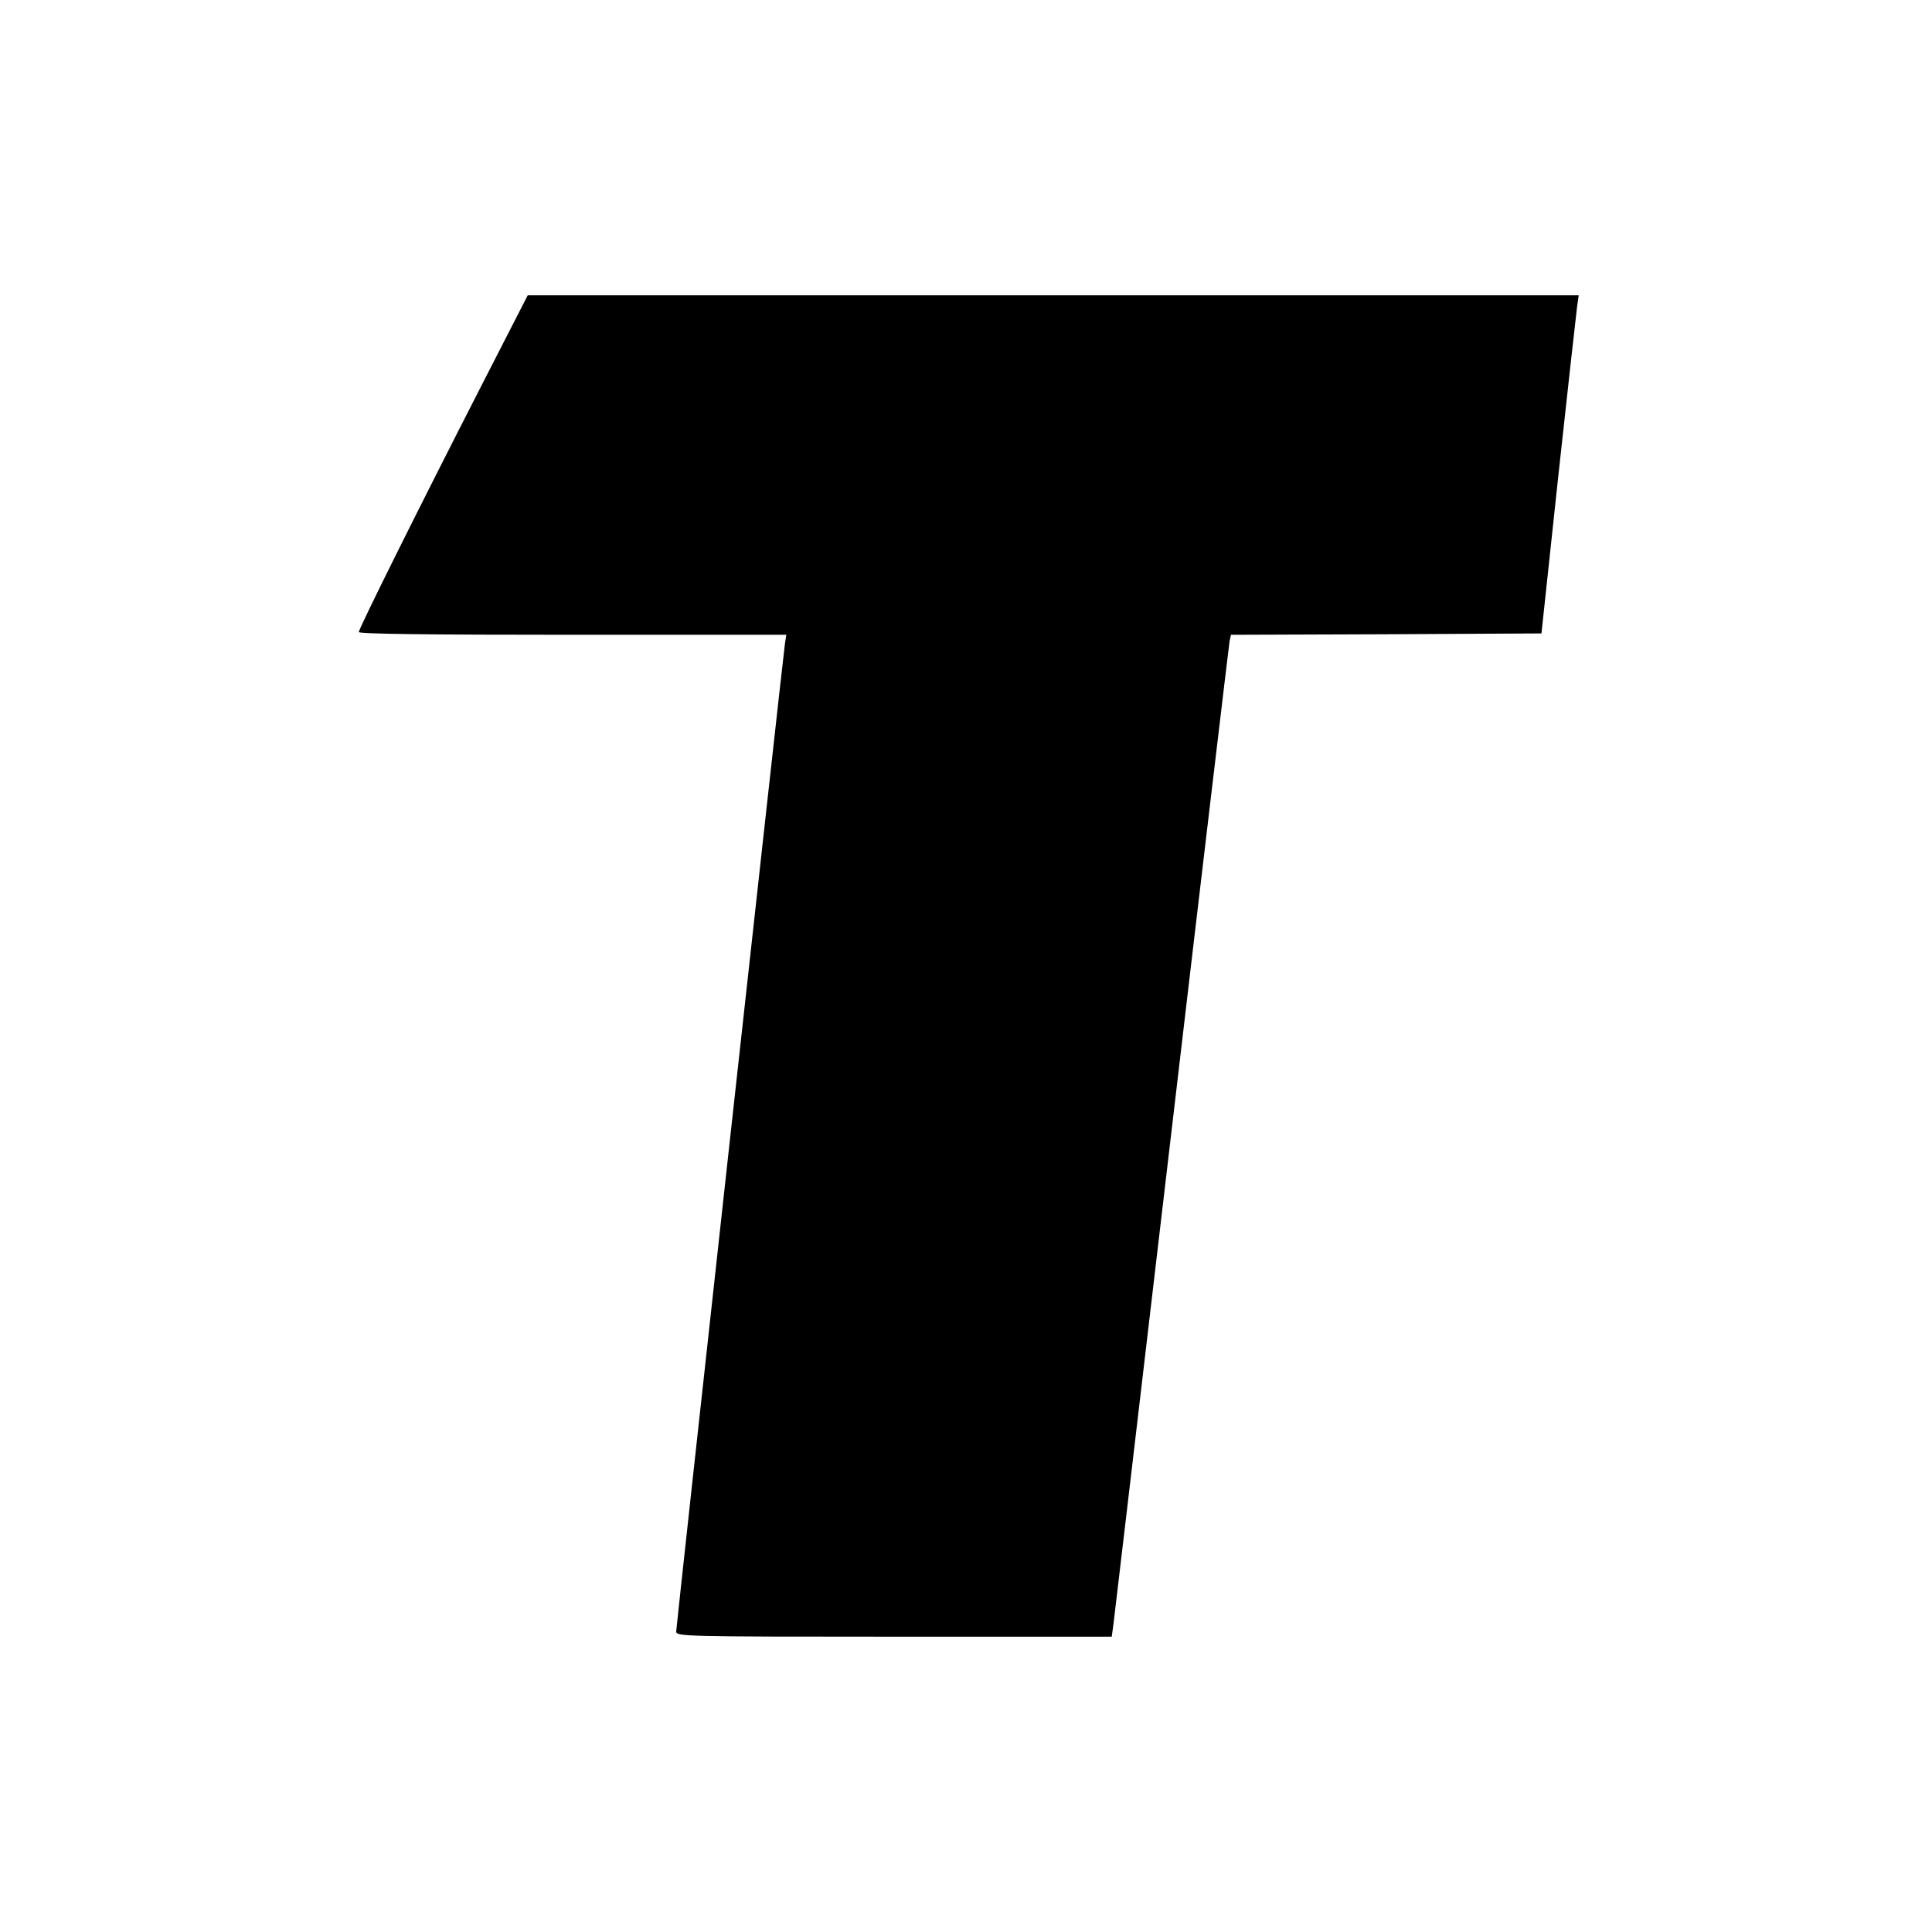
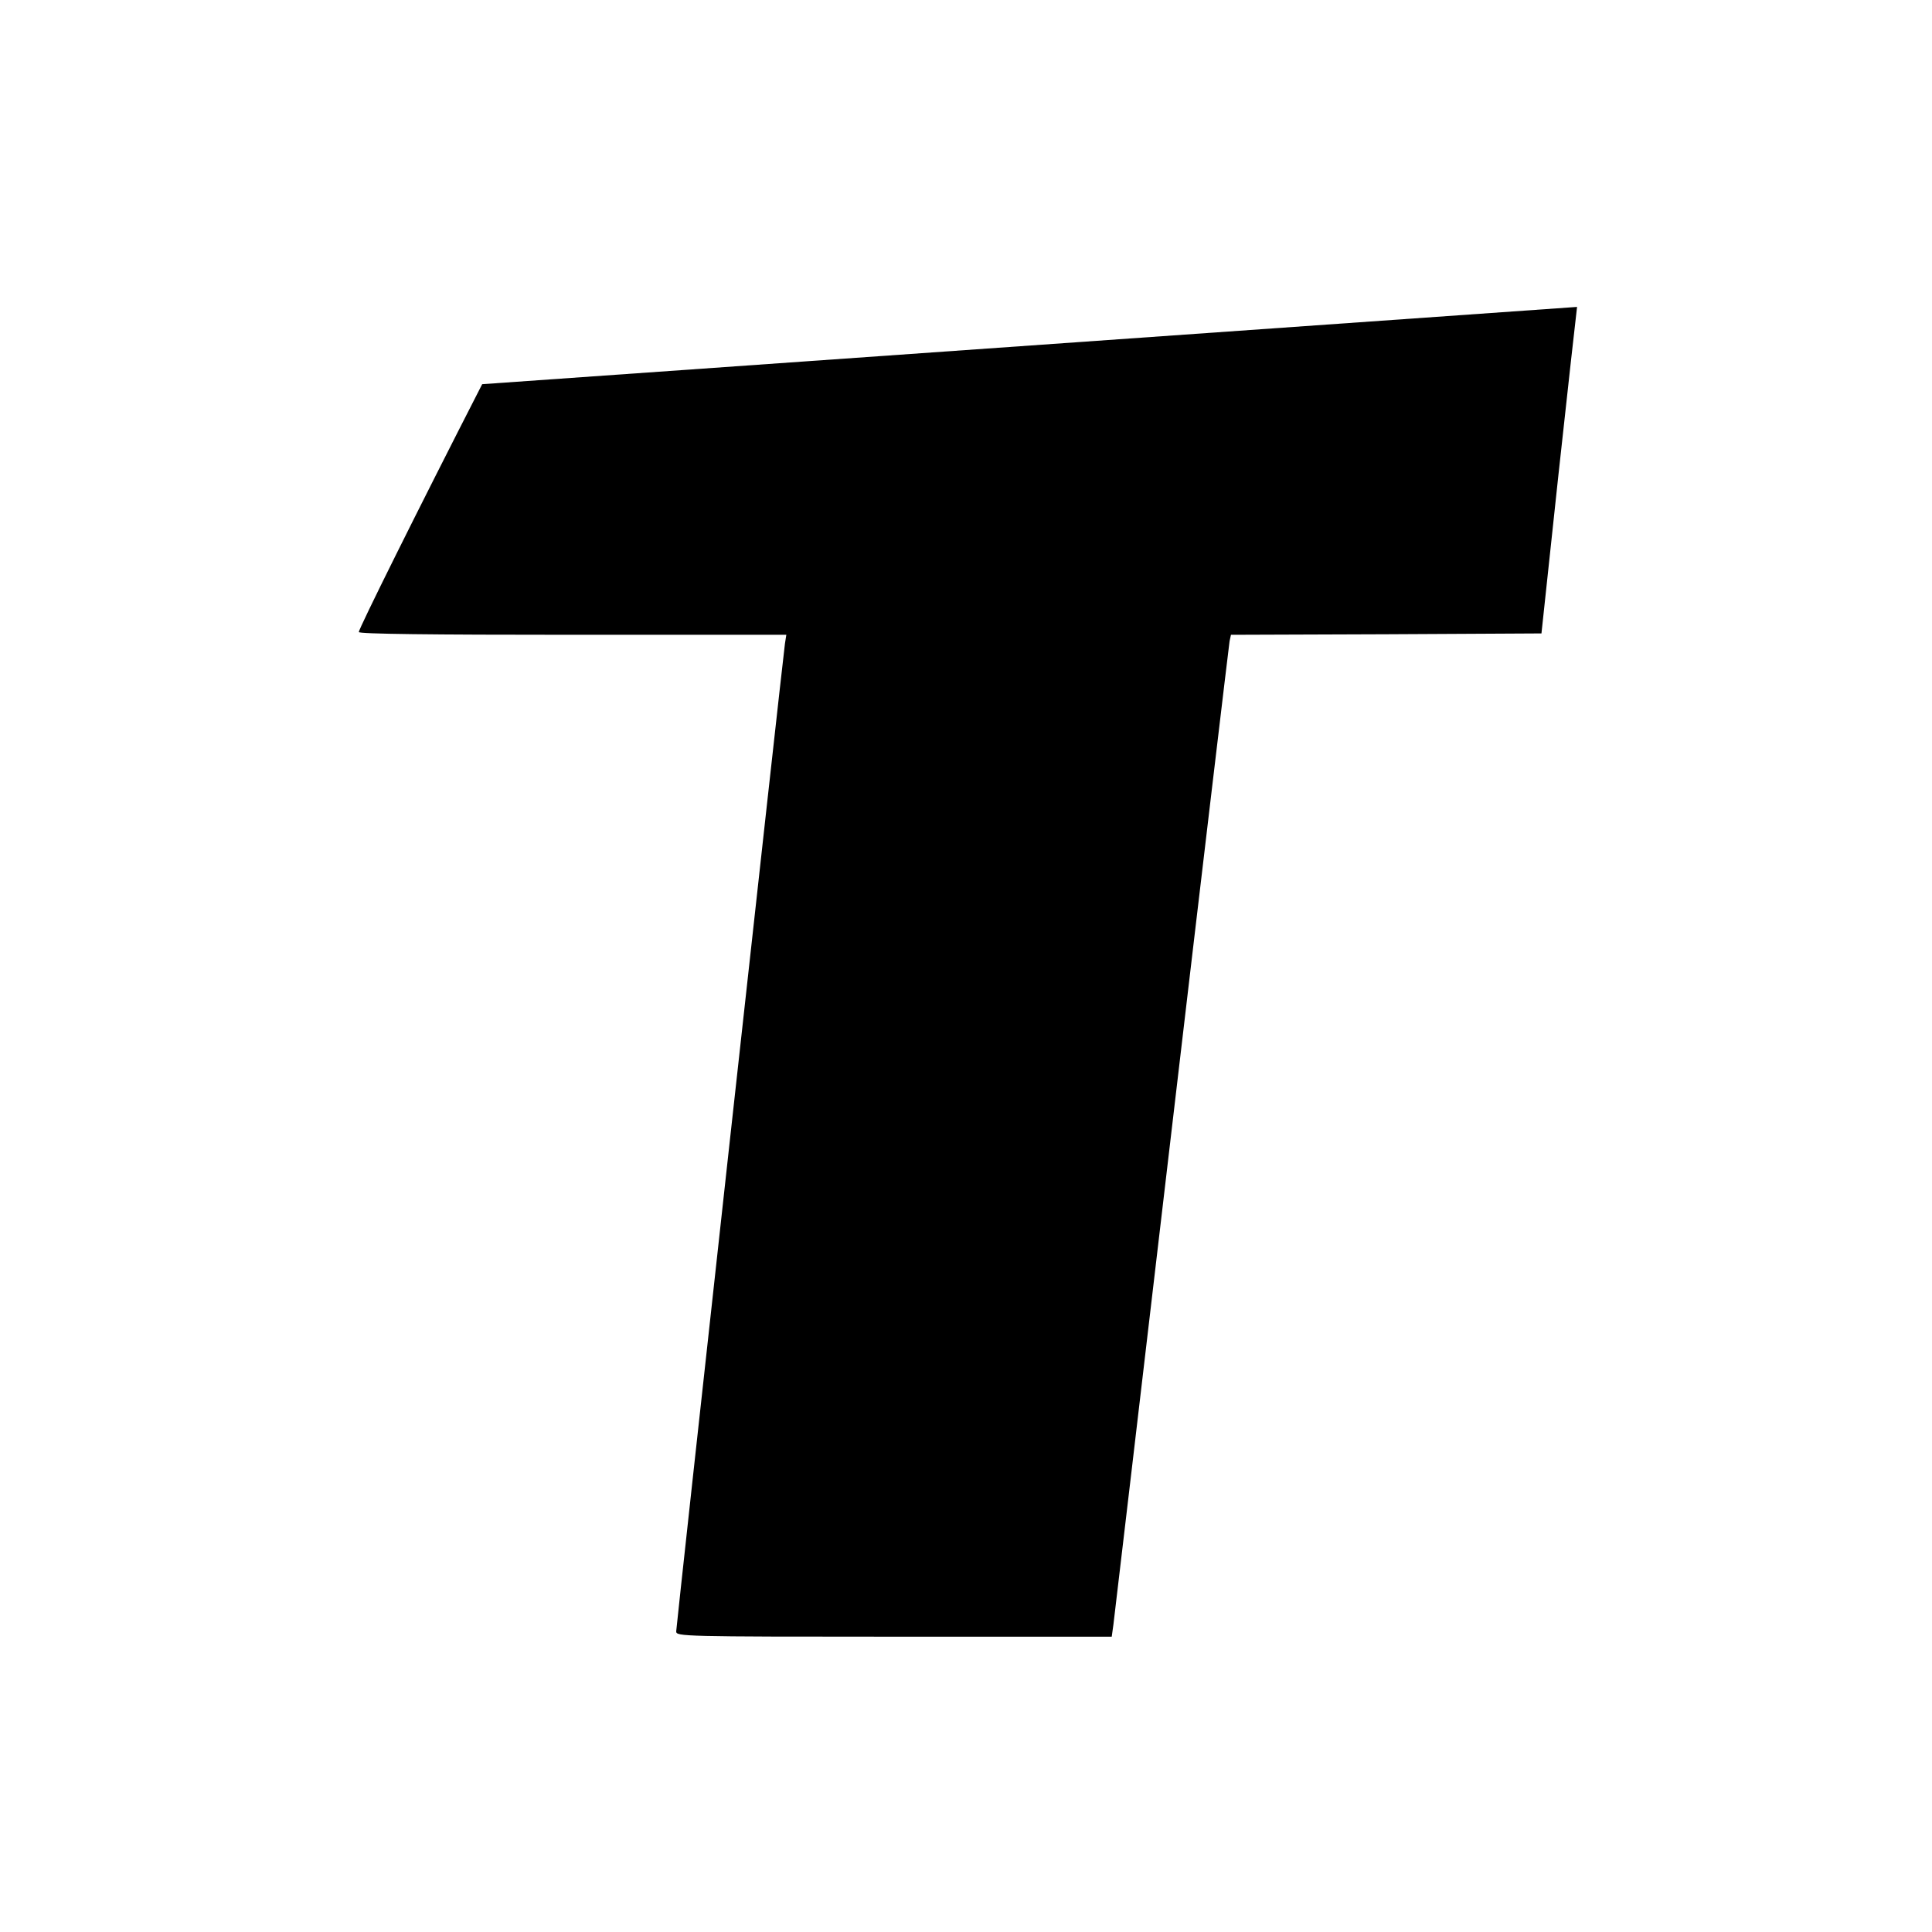
<svg xmlns="http://www.w3.org/2000/svg" version="1.0" width="700pt" height="700pt" viewBox="0 0 700 700" preserveAspectRatio="xMidYMid meet">
  <g transform="translate(0,700) scale(0.1,-0.1)" fill="#000000" stroke="none">
-     <path d="M1747 5608 c-235 -459 -447 -886 -447 -898 0 -7 261 -10 774 -10 l775 0 -5 -32 c-9 -65 -394 -3561 -394 -3579 0 -18 21 -19 789 -19 l789 0 6 43 c3 23 98 830 211 1792 113 963 208 1760 210 1772 l5 23 562 2 563 3 61 570 c34 314 65 589 68 613 l6 42 -1904 0 -1904 0 -165 -322z" />
+     <path d="M1747 5608 c-235 -459 -447 -886 -447 -898 0 -7 261 -10 774 -10 l775 0 -5 -32 c-9 -65 -394 -3561 -394 -3579 0 -18 21 -19 789 -19 l789 0 6 43 c3 23 98 830 211 1792 113 963 208 1760 210 1772 l5 23 562 2 563 3 61 570 c34 314 65 589 68 613 z" />
  </g>
</svg>